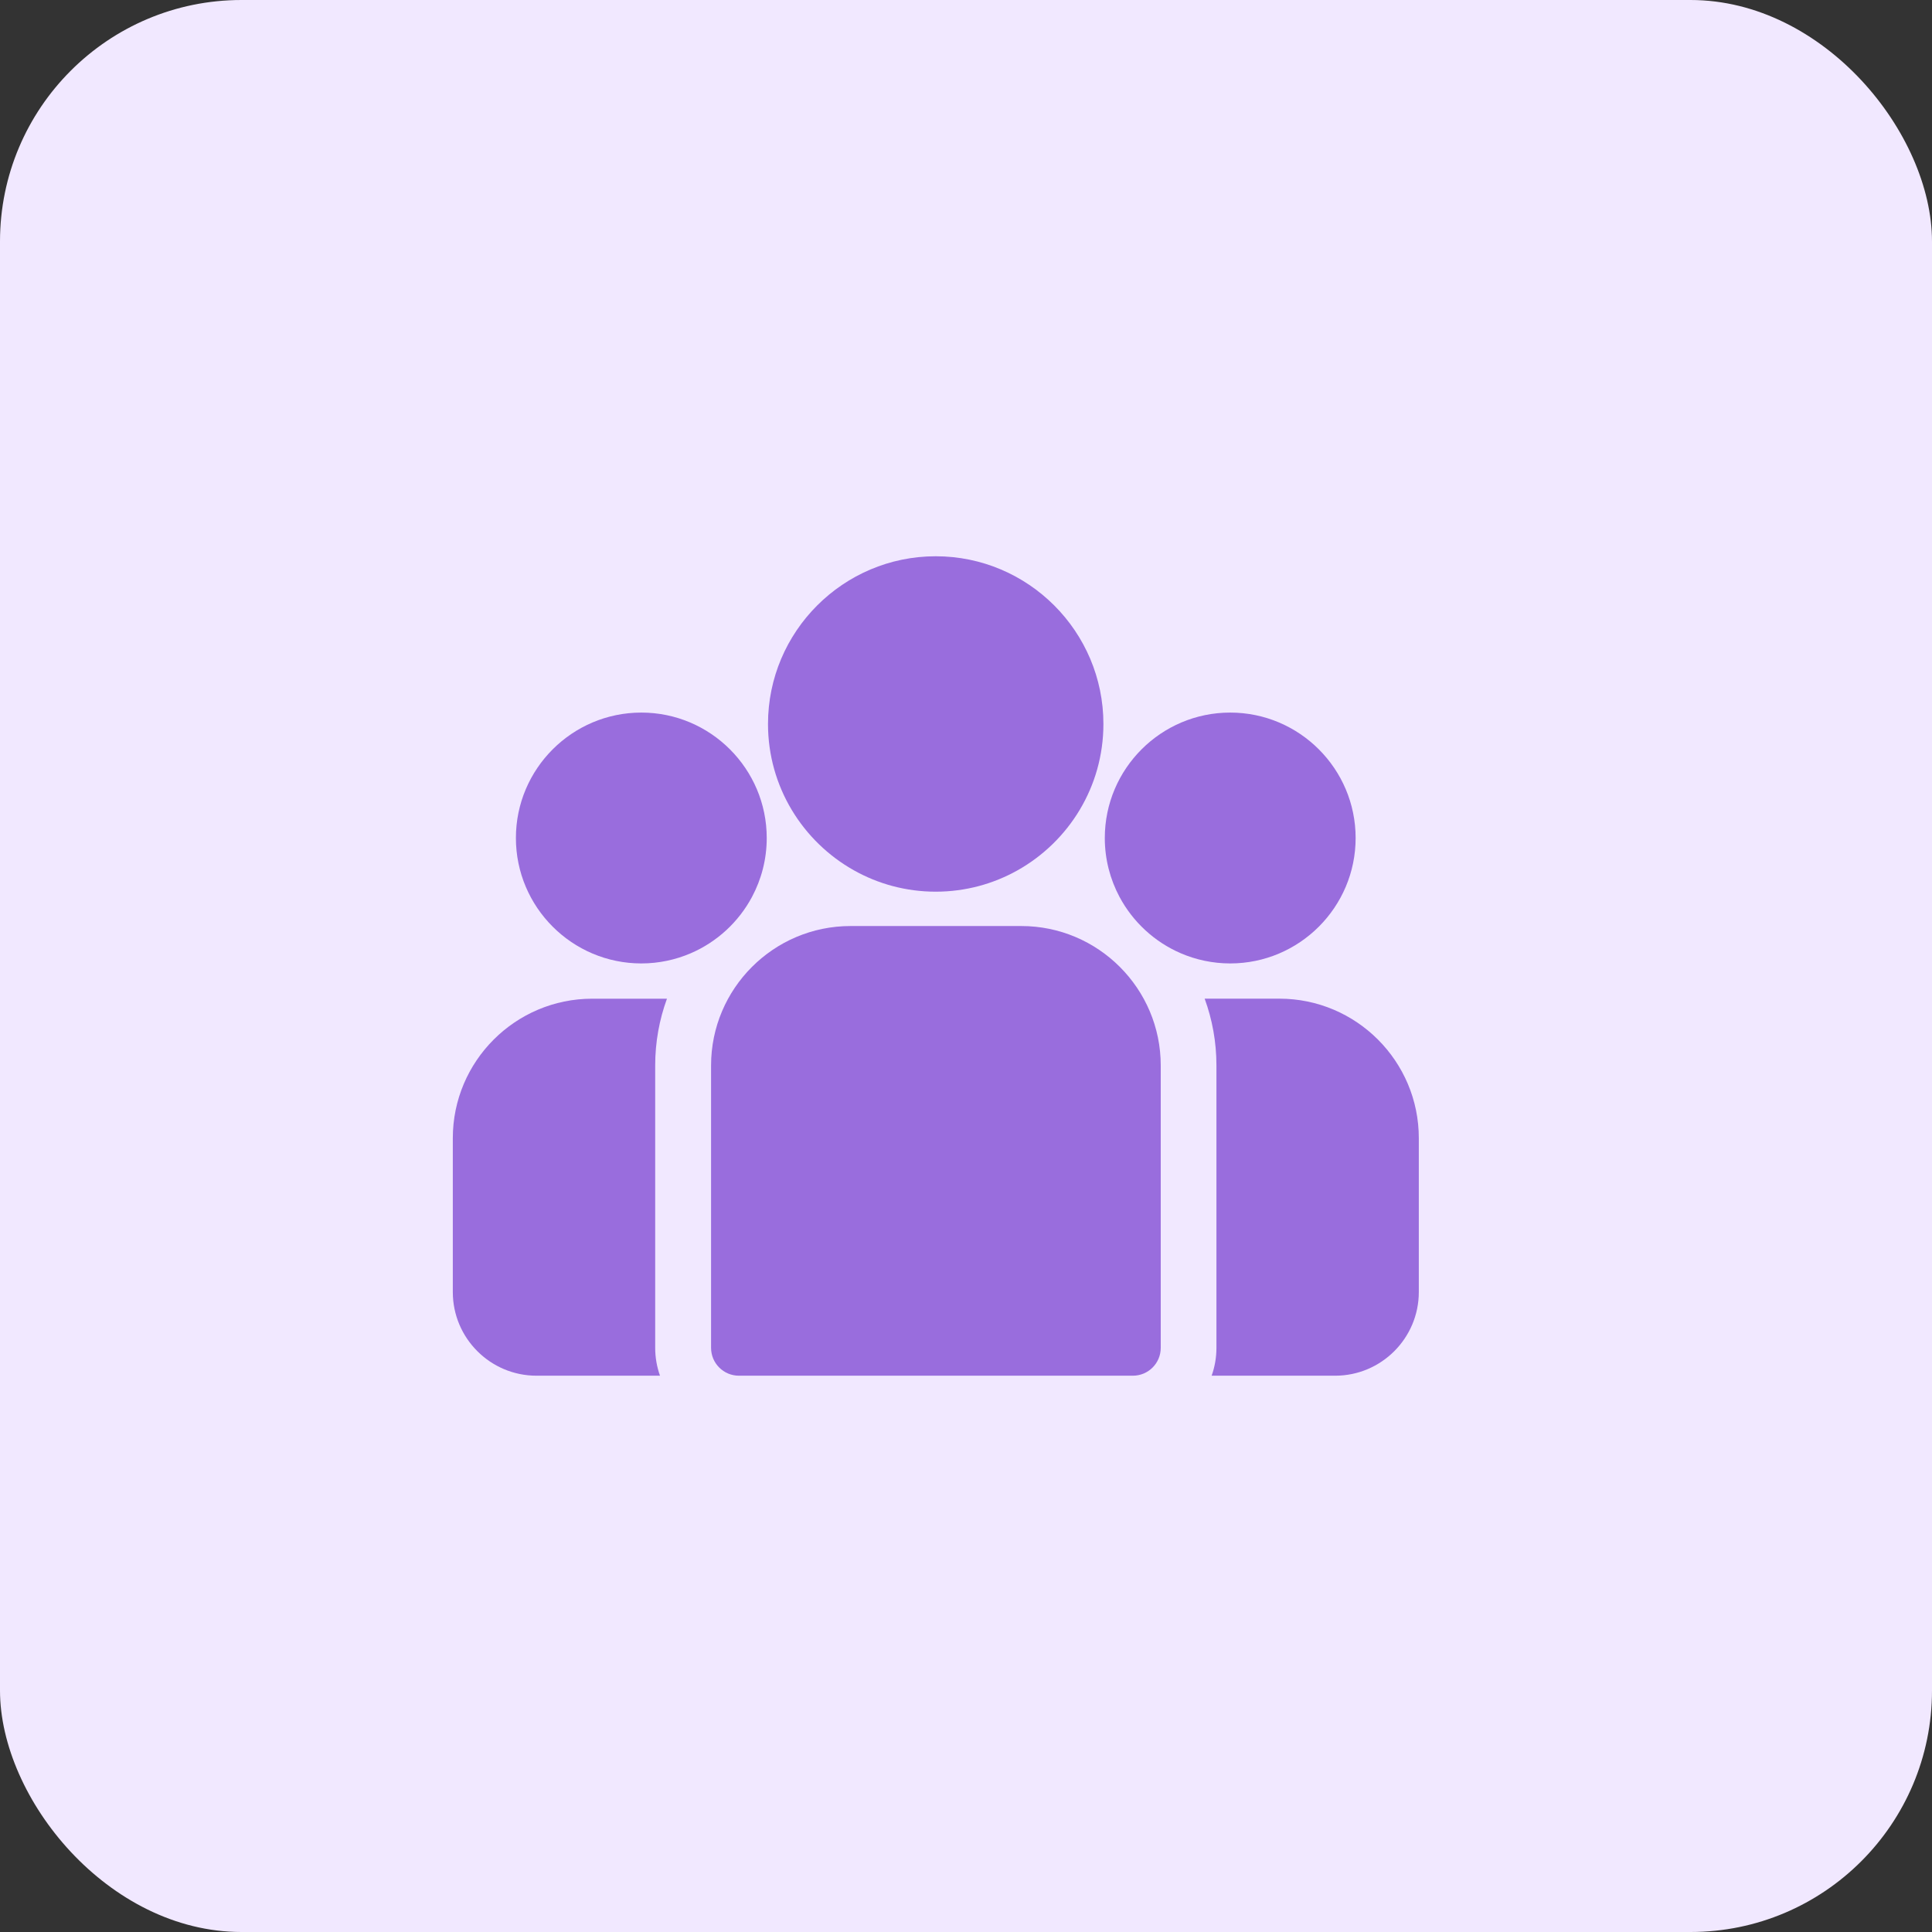
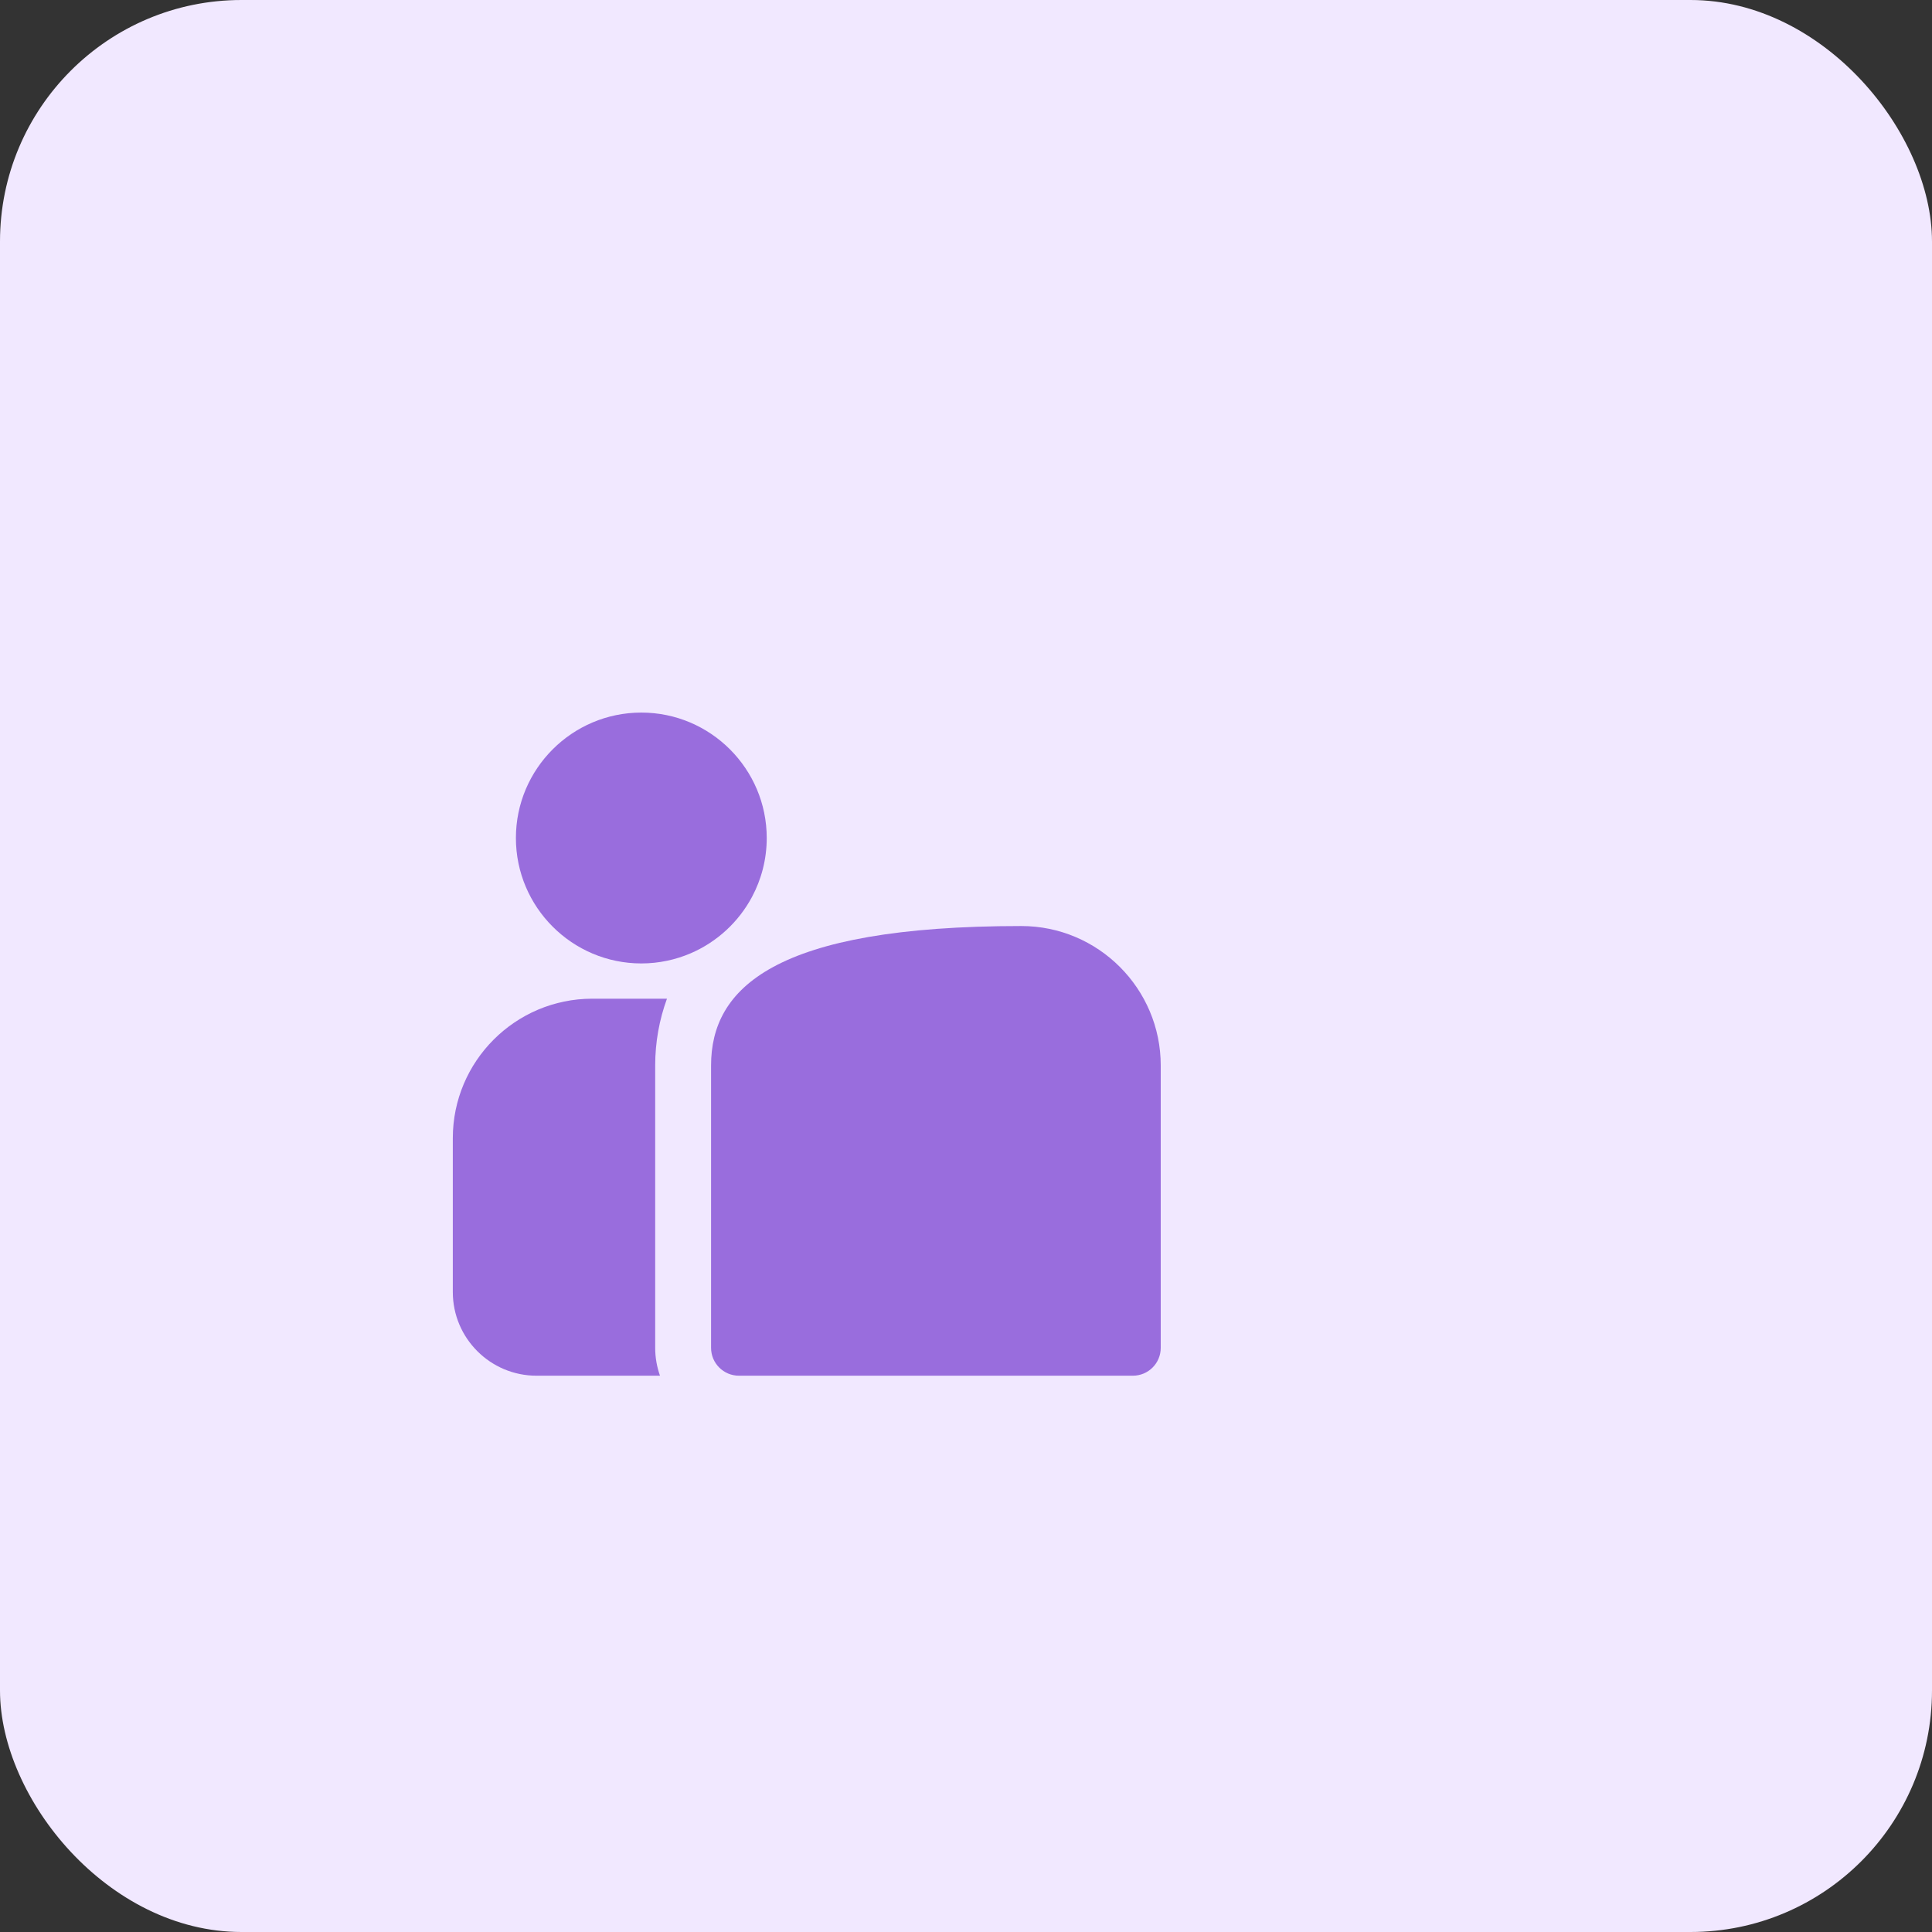
<svg xmlns="http://www.w3.org/2000/svg" width="64" height="64" viewBox="0 0 64 64" fill="none">
  <rect x="0" y="0" width="64" height="64" fill="#333333" stroke="none" />
  <rect width="64" height="64" rx="8" fill="#F1E8FF" />
-   <path d="M42.381 33.082H39.906C40.158 33.773 40.296 34.518 40.296 35.295V44.648C40.296 44.972 40.24 45.283 40.137 45.572H44.229C45.757 45.572 47 44.329 47 42.8V37.702C47 35.154 44.928 33.082 42.381 33.082Z" fill="#996DDD" />
  <path d="M21.704 35.295C21.704 34.518 21.842 33.773 22.094 33.083H19.619C17.072 33.083 15 35.155 15 37.702V42.801C15 44.329 16.243 45.572 17.772 45.572H21.863C21.761 45.283 21.704 44.972 21.704 44.648V35.295V35.295Z" fill="#996DDD" />
-   <path d="M33.832 30.676H28.174C25.627 30.676 23.555 32.748 23.555 35.295V44.649C23.555 45.159 23.968 45.572 24.479 45.572H37.527C38.038 45.572 38.451 45.159 38.451 44.649V35.295C38.451 32.748 36.379 30.676 33.832 30.676Z" fill="#996DDD" />
-   <path d="M30.997 18.427C27.933 18.427 25.441 20.92 25.441 23.983C25.441 26.061 26.588 27.875 28.282 28.828C29.085 29.28 30.011 29.538 30.997 29.538C31.982 29.538 32.908 29.28 33.712 28.828C35.406 27.875 36.552 26.061 36.552 23.983C36.552 20.92 34.06 18.427 30.997 18.427Z" fill="#996DDD" />
+   <path d="M33.832 30.676C25.627 30.676 23.555 32.748 23.555 35.295V44.649C23.555 45.159 23.968 45.572 24.479 45.572H37.527C38.038 45.572 38.451 45.159 38.451 44.649V35.295C38.451 32.748 36.379 30.676 33.832 30.676Z" fill="#996DDD" />
  <path d="M21.245 23.605C18.954 23.605 17.09 25.469 17.09 27.76C17.09 30.051 18.954 31.915 21.245 31.915C21.826 31.915 22.379 31.794 22.882 31.578C23.751 31.204 24.468 30.541 24.911 29.712C25.222 29.129 25.399 28.465 25.399 27.76C25.399 25.469 23.535 23.605 21.245 23.605Z" fill="#996DDD" />
-   <path d="M40.752 23.605C38.461 23.605 36.598 25.469 36.598 27.76C36.598 28.465 36.775 29.129 37.086 29.712C37.529 30.541 38.246 31.204 39.115 31.578C39.618 31.794 40.171 31.915 40.752 31.915C43.043 31.915 44.907 30.051 44.907 27.76C44.907 25.469 43.043 23.605 40.752 23.605Z" fill="#996DDD" />
</svg>